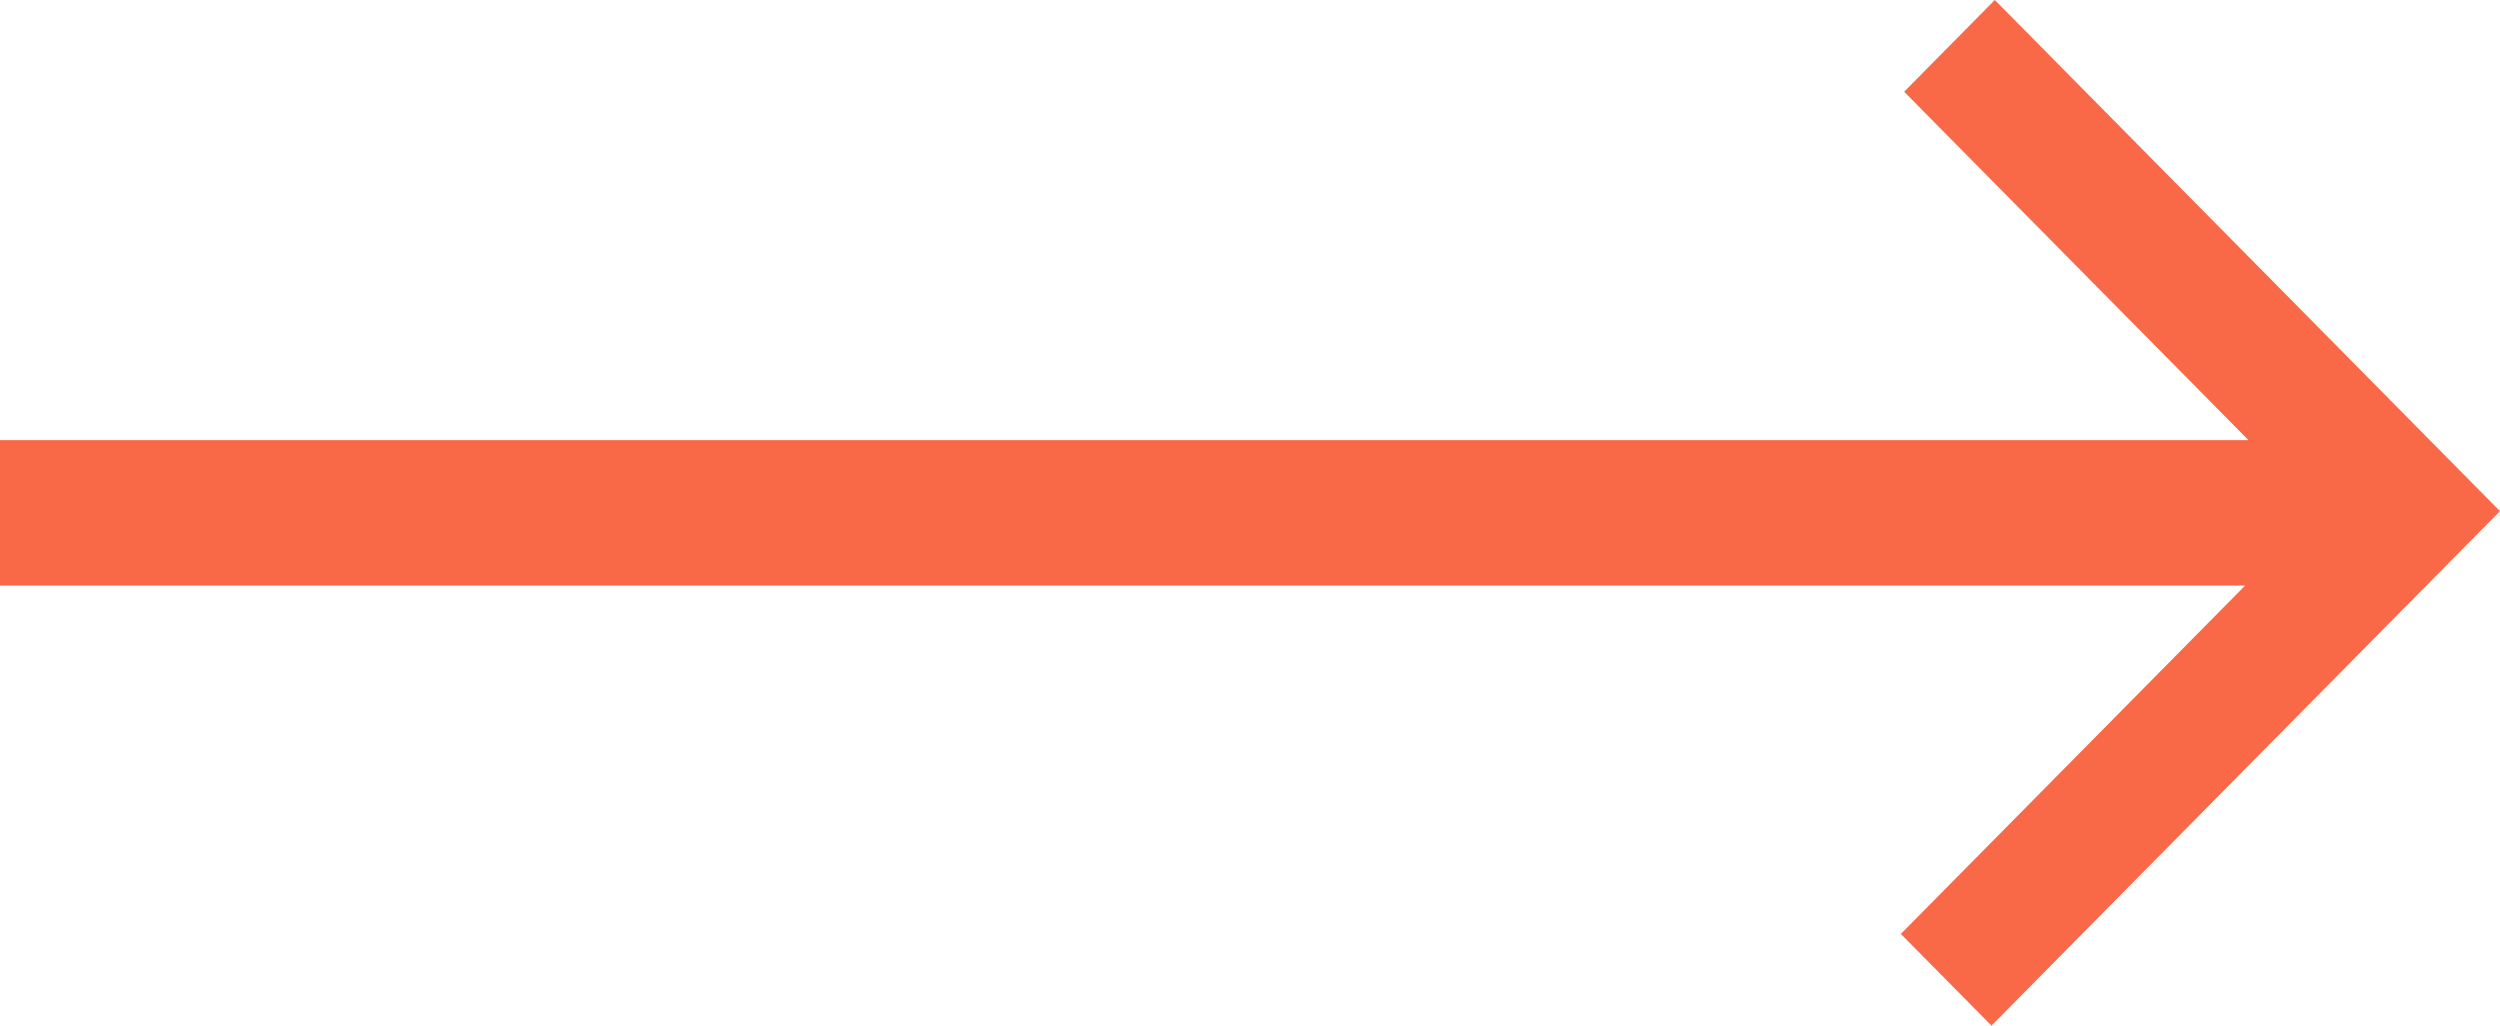
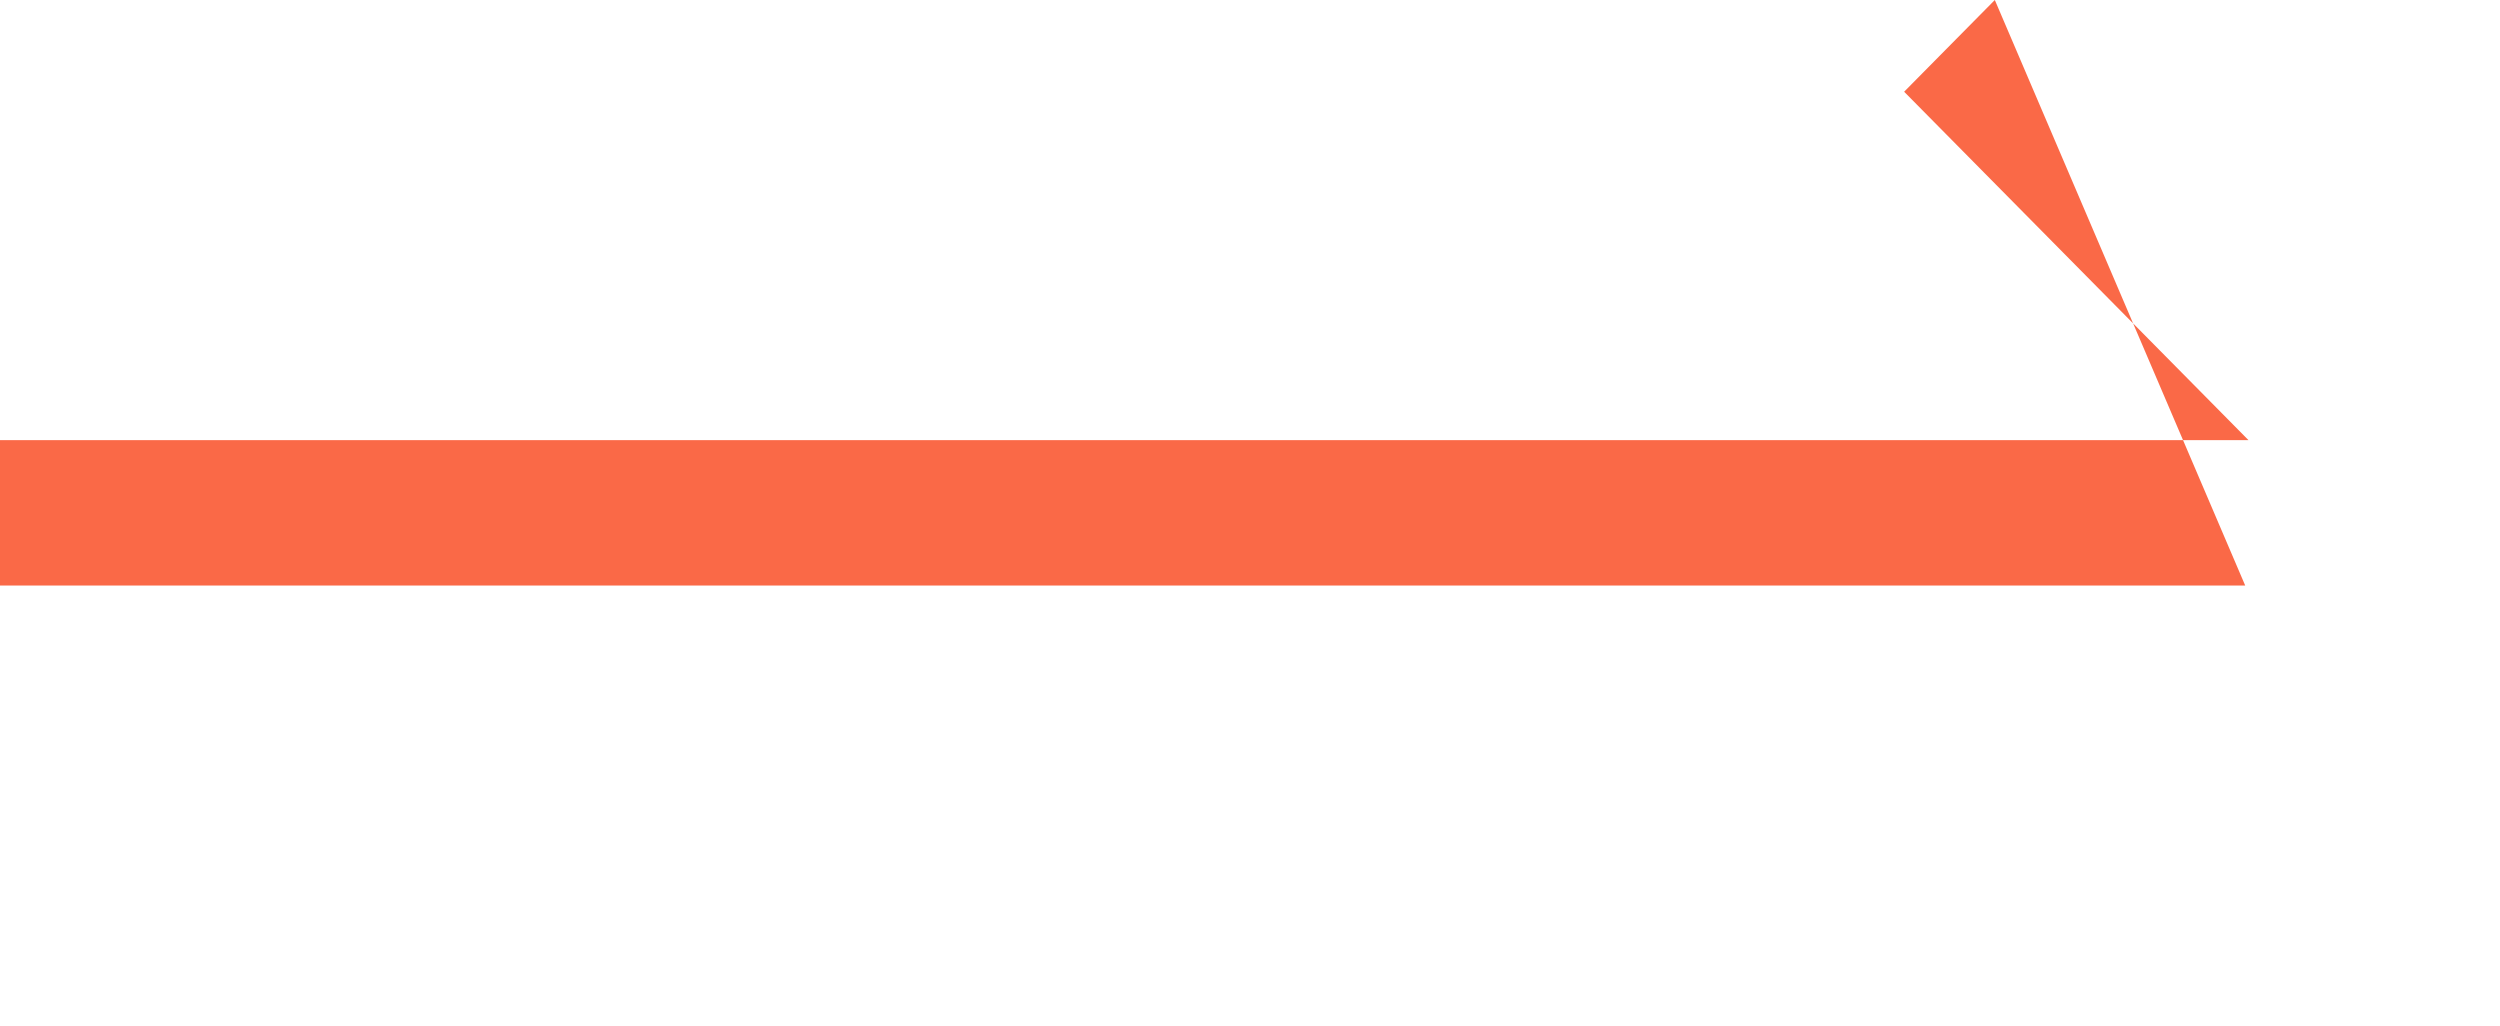
<svg xmlns="http://www.w3.org/2000/svg" width="78.001" height="32" viewBox="0 0 78.001 32">
-   <path id="패스_35630" data-name="패스 35630" d="M62.239,0,59.41,2.862,70.154,13.733H0v4.535H70.051L59.307,29.139,62.135,32,78,15.948Z" transform="translate(0 0)" fill="#fa6947" />
+   <path id="패스_35630" data-name="패스 35630" d="M62.239,0,59.41,2.862,70.154,13.733H0v4.535H70.051Z" transform="translate(0 0)" fill="#fa6947" />
</svg>